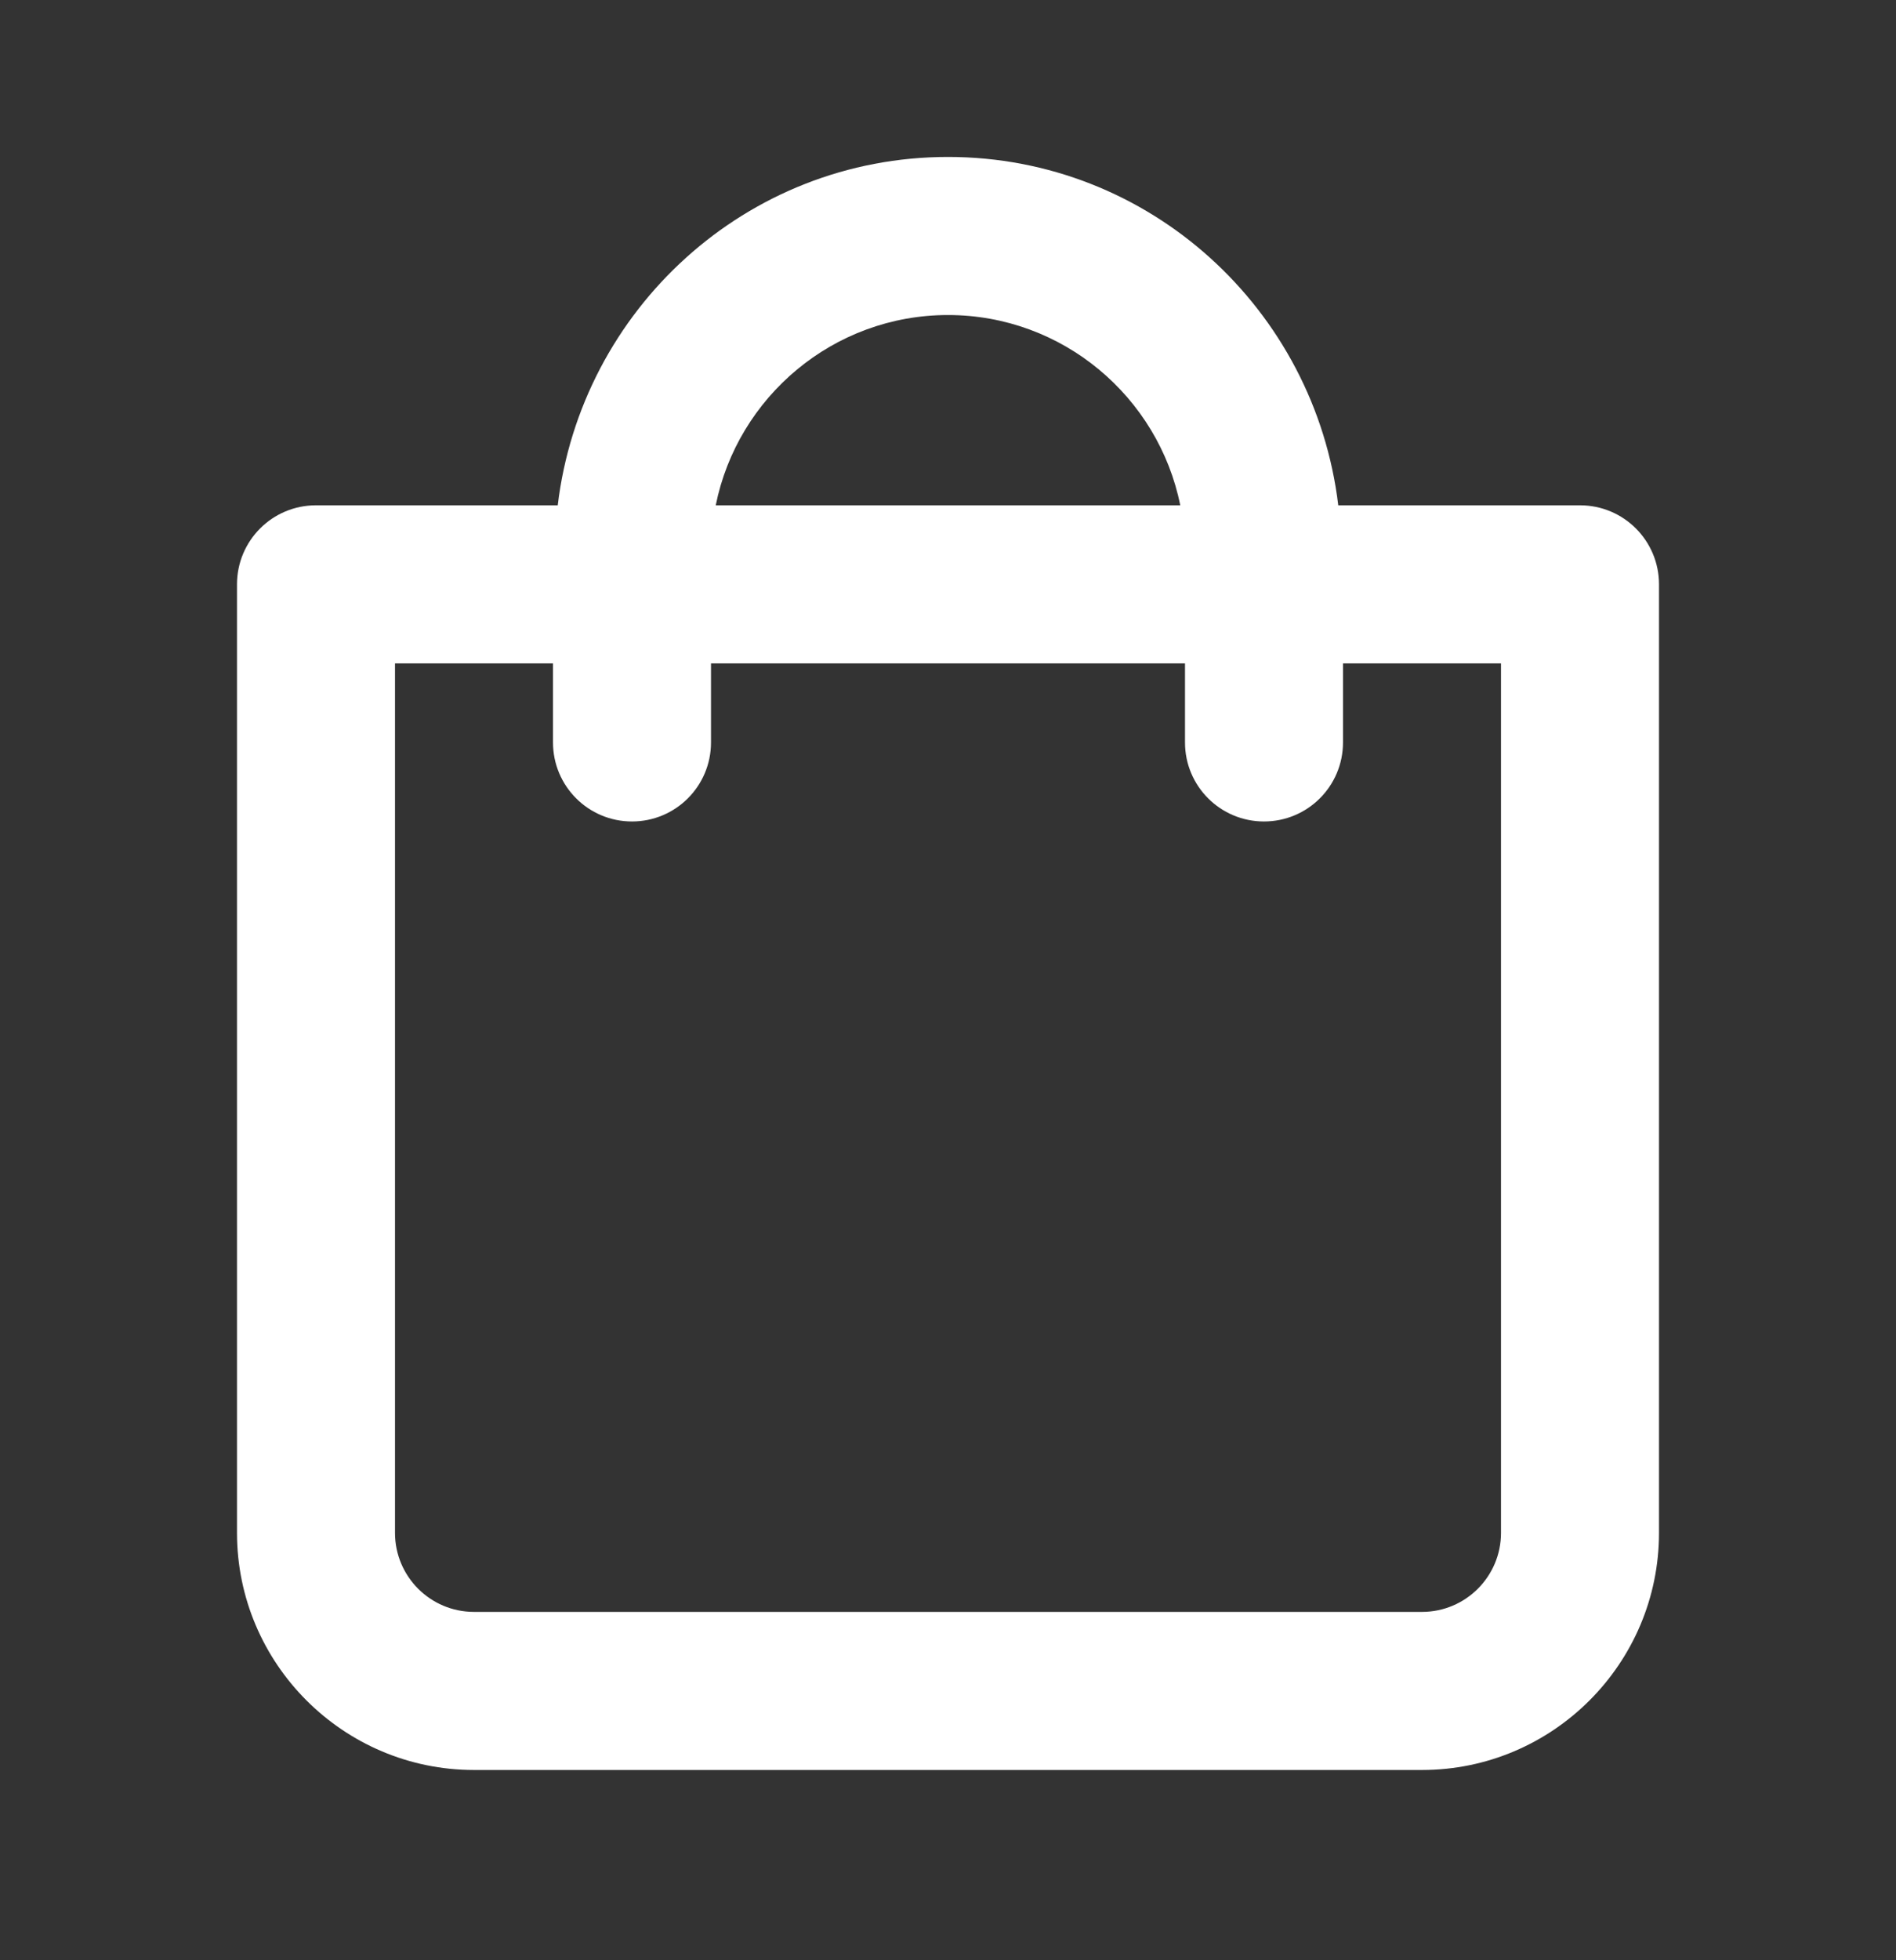
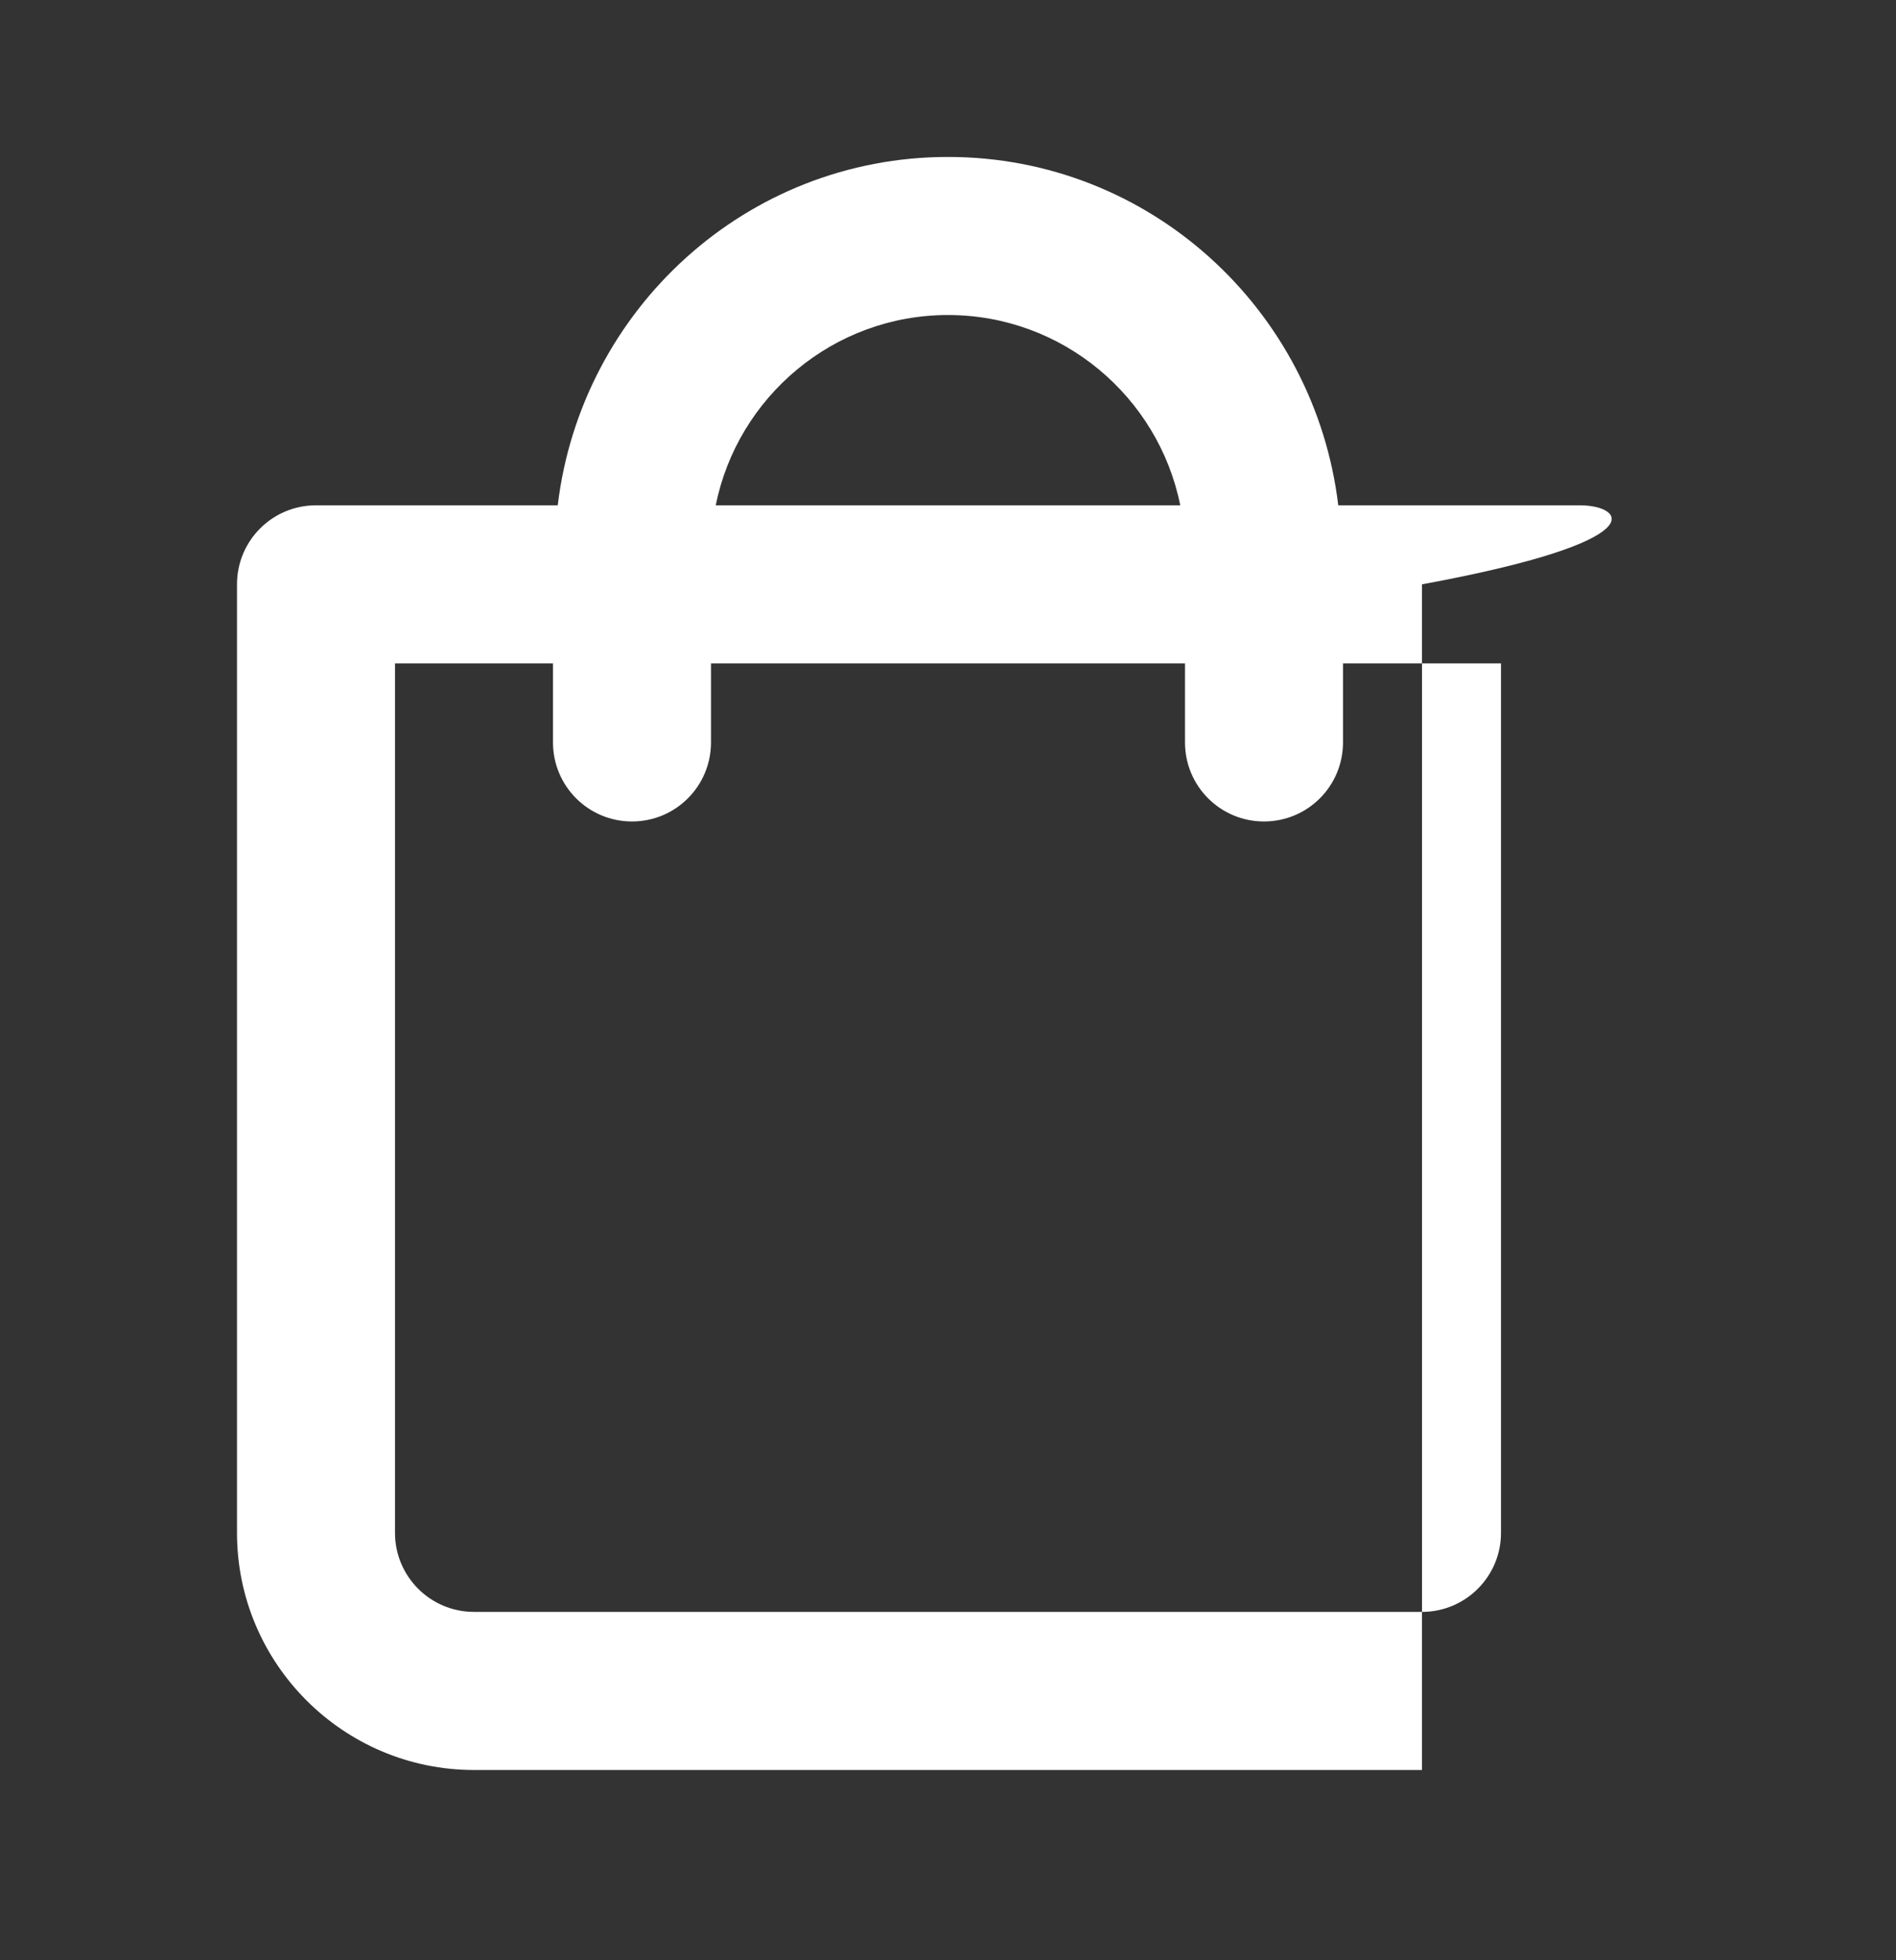
<svg xmlns="http://www.w3.org/2000/svg" width="30" height="31" viewBox="0 0 30 31" fill="none">
  <rect x="0" y="0" width="30" height="31" fill="#333333" stroke="none" />
-   <path fill-rule="evenodd" clip-rule="evenodd" d="M23.75 24.241C23.75 24.931 23.19 25.491 22.5 25.491H7.5C6.81 25.491 6.25 24.931 6.25 24.241V10.491H8.75V11.741C8.75 12.432 9.309 12.991 10 12.991C10.691 12.991 11.25 12.432 11.25 11.741V10.491H18.75V11.741C18.75 12.432 19.309 12.991 20 12.991C20.691 12.991 21.25 12.432 21.25 11.741V10.491H23.75V24.241ZM15 4.982C16.814 4.982 18.33 6.277 18.675 7.991H11.325C11.67 6.277 13.186 4.982 15 4.982ZM25 7.991H21.175C20.804 4.897 18.192 2.482 15 2.482C11.807 2.482 9.196 4.897 8.825 7.991H5C4.309 7.991 3.75 8.55 3.75 9.241V24.241C3.75 26.309 5.433 27.991 7.5 27.991H22.5C24.567 27.991 26.25 26.309 26.25 24.241V9.241C26.25 8.55 25.691 7.991 25 7.991Z" fill="white" />
+   <path fill-rule="evenodd" clip-rule="evenodd" d="M23.75 24.241C23.75 24.931 23.19 25.491 22.5 25.491H7.5C6.81 25.491 6.25 24.931 6.25 24.241V10.491H8.75V11.741C8.75 12.432 9.309 12.991 10 12.991C10.691 12.991 11.25 12.432 11.25 11.741V10.491H18.75V11.741C18.75 12.432 19.309 12.991 20 12.991C20.691 12.991 21.25 12.432 21.25 11.741V10.491H23.75V24.241ZM15 4.982C16.814 4.982 18.33 6.277 18.675 7.991H11.325C11.67 6.277 13.186 4.982 15 4.982ZM25 7.991H21.175C20.804 4.897 18.192 2.482 15 2.482C11.807 2.482 9.196 4.897 8.825 7.991H5C4.309 7.991 3.75 8.55 3.75 9.241V24.241C3.75 26.309 5.433 27.991 7.5 27.991H22.5V9.241C26.25 8.55 25.691 7.991 25 7.991Z" fill="white" />
</svg>